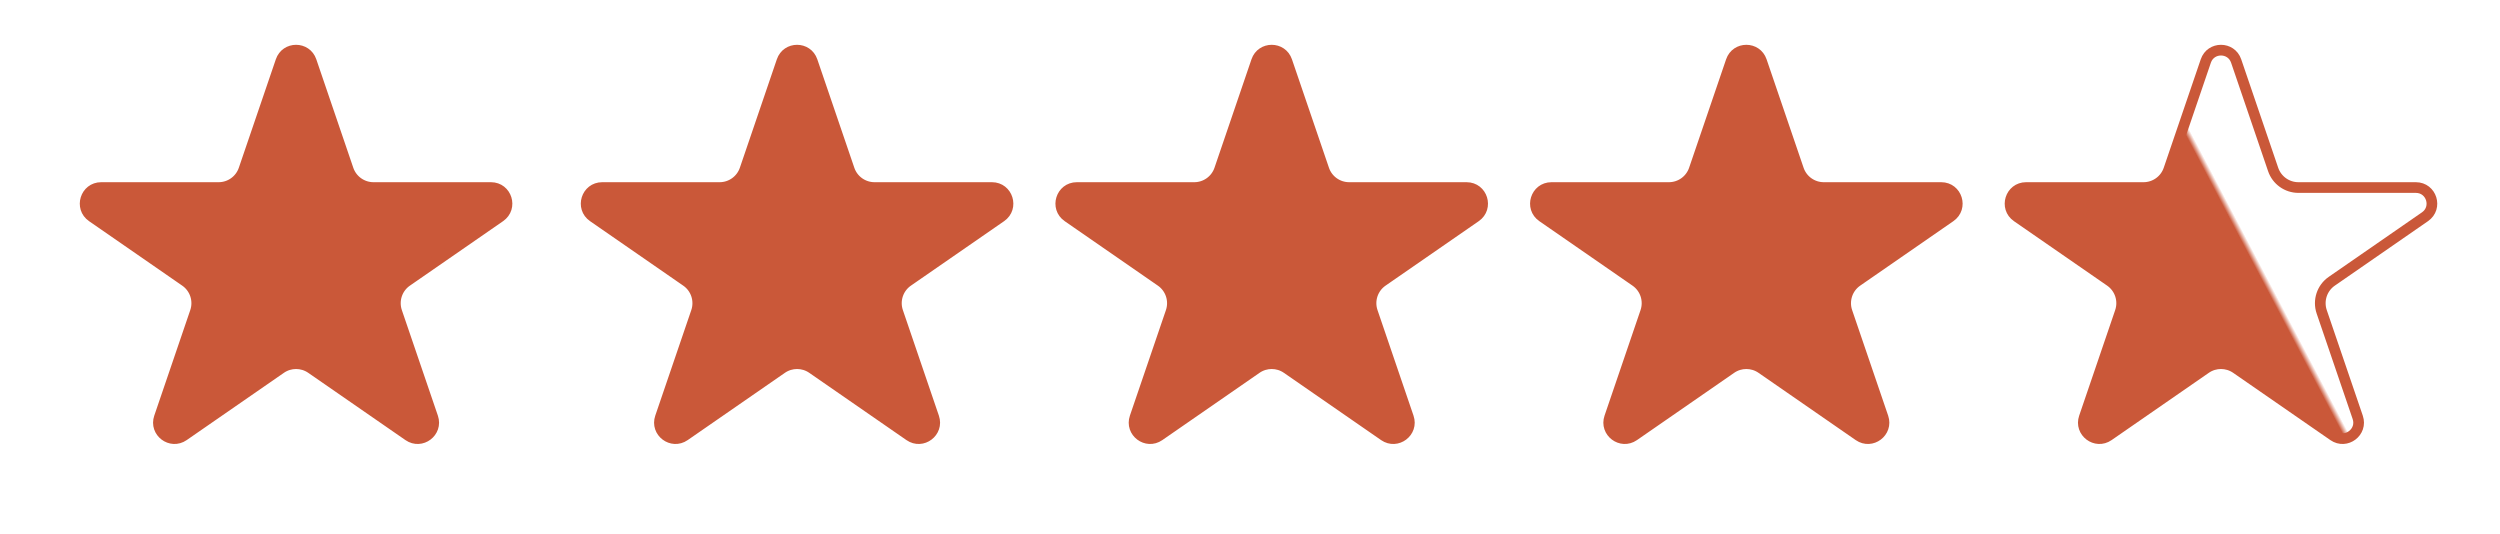
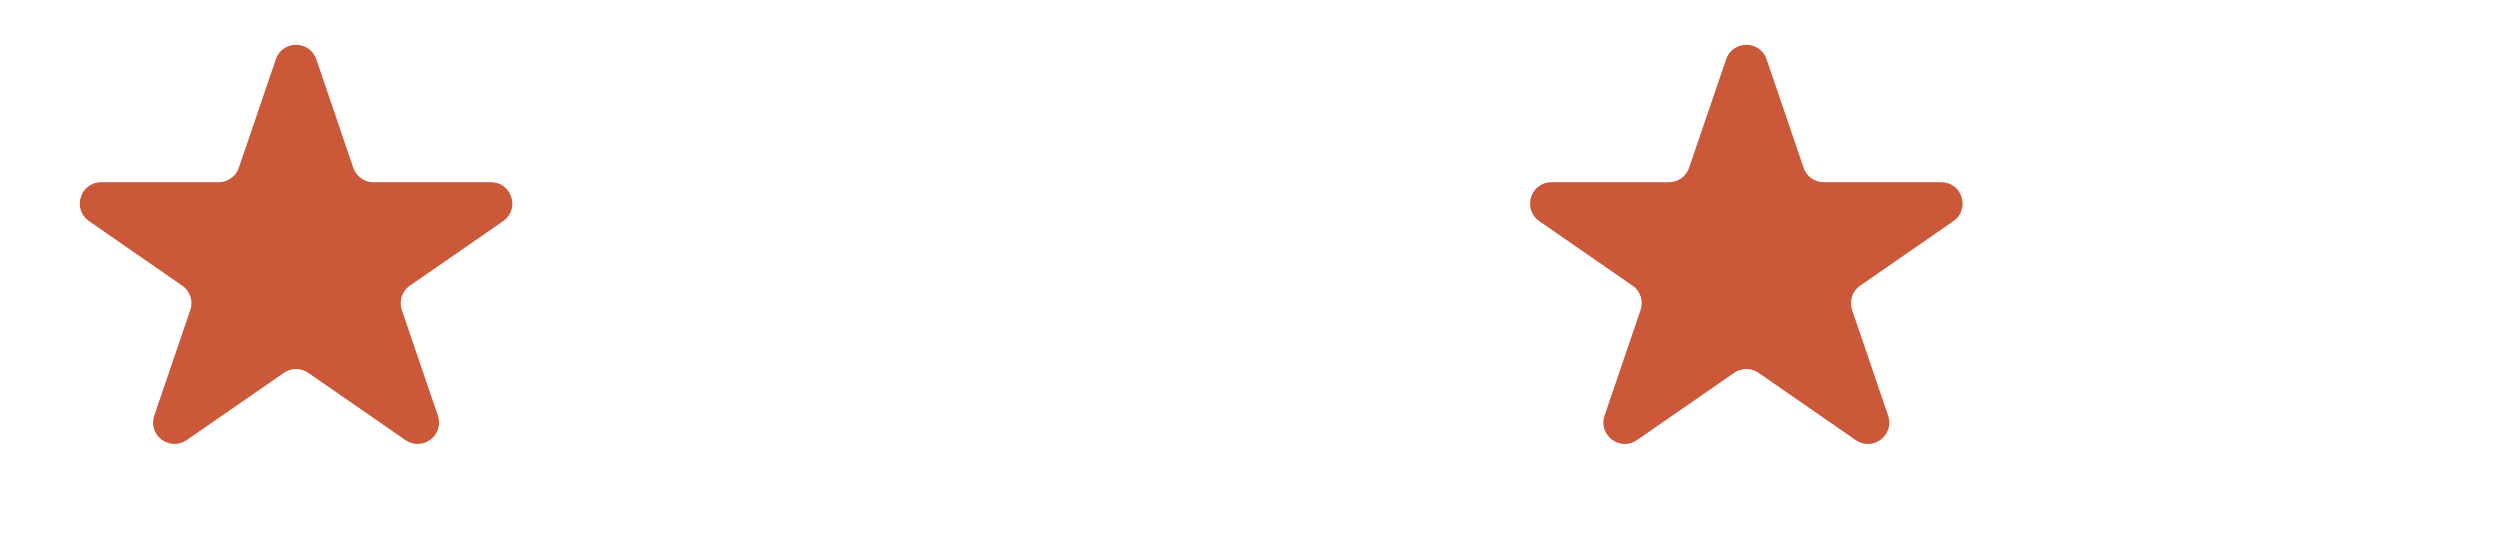
<svg xmlns="http://www.w3.org/2000/svg" width="117" height="25" viewBox="0 0 117 25" fill="none">
  <g id="Group 8">
    <path id="Star 1" d="M13.146 2.855C13.377 2.178 14.335 2.178 14.566 2.855L16.297 7.931C16.47 8.437 16.946 8.777 17.48 8.777H22.977C23.712 8.777 24.008 9.725 23.403 10.144L19.042 13.162C18.582 13.479 18.39 14.064 18.57 14.593L20.256 19.533C20.489 20.218 19.714 20.803 19.119 20.392L14.567 17.242C14.139 16.946 13.573 16.946 13.145 17.242L8.593 20.392C7.998 20.803 7.222 20.218 7.456 19.533L9.141 14.593C9.322 14.064 9.129 13.479 8.67 13.162L4.309 10.144C3.704 9.725 4 8.777 4.735 8.777H10.231C10.766 8.777 11.242 8.437 11.414 7.931L13.146 2.855Z" fill="#CA5839" stroke="#CA5839" stroke-width="0.5" />
-     <path id="Star 2" d="M36.593 2.855C36.824 2.178 37.782 2.178 38.013 2.855L39.745 7.931C39.917 8.437 40.393 8.777 40.928 8.777H46.424C47.159 8.777 47.455 9.725 46.851 10.144L42.489 13.162C42.03 13.479 41.837 14.064 42.018 14.593L43.703 19.533C43.937 20.218 43.161 20.803 42.566 20.392L38.014 17.242C37.587 16.946 37.02 16.946 36.592 17.242L32.04 20.392C31.445 20.803 30.67 20.218 30.903 19.533L32.589 14.593C32.769 14.064 32.577 13.479 32.117 13.162L27.756 10.144C27.151 9.725 27.447 8.777 28.183 8.777H33.679C34.213 8.777 34.689 8.437 34.862 7.931L36.593 2.855Z" fill="#CA5839" stroke="#CA5839" stroke-width="0.5" />
-     <path id="Star 3" d="M58.806 2.855C59.037 2.178 59.995 2.178 60.226 2.855L61.958 7.931C62.13 8.437 62.606 8.777 63.141 8.777H68.637C69.372 8.777 69.668 9.725 69.064 10.144L64.702 13.162C64.243 13.479 64.05 14.064 64.231 14.593L65.916 19.533C66.15 20.218 65.374 20.803 64.779 20.392L60.227 17.242C59.799 16.946 59.233 16.946 58.805 17.242L54.253 20.392C53.658 20.803 52.883 20.218 53.116 19.533L54.802 14.593C54.982 14.064 54.789 13.479 54.33 13.162L49.969 10.144C49.364 9.725 49.66 8.777 50.395 8.777H55.892C56.426 8.777 56.902 8.437 57.075 7.931L58.806 2.855Z" fill="#CA5839" stroke="#CA5839" stroke-width="0.5" />
    <path id="Star 4" d="M81.019 2.855C81.25 2.178 82.208 2.178 82.439 2.855L84.171 7.931C84.343 8.437 84.819 8.777 85.353 8.777H90.85C91.585 8.777 91.881 9.725 91.276 10.144L86.915 13.162C86.456 13.479 86.263 14.064 86.443 14.593L88.129 19.533C88.362 20.218 87.587 20.803 86.992 20.392L82.44 17.242C82.012 16.946 81.446 16.946 81.018 17.242L76.466 20.392C75.871 20.803 75.096 20.218 75.329 19.533L77.014 14.593C77.195 14.064 77.002 13.479 76.543 13.162L72.182 10.144C71.577 9.725 71.873 8.777 72.608 8.777H78.104C78.639 8.777 79.115 8.437 79.287 7.931L81.019 2.855Z" fill="#CA5839" stroke="#CA5839" stroke-width="0.5" />
-     <path id="Star 5" d="M103.232 2.855C103.463 2.178 104.421 2.178 104.652 2.855L106.383 7.931C106.556 8.437 107.032 8.777 107.566 8.777H113.062C113.798 8.777 114.094 9.725 113.489 10.144L109.128 13.162C108.668 13.479 108.476 14.064 108.656 14.593L110.342 19.533C110.575 20.218 109.8 20.803 109.205 20.392L104.653 17.242C104.225 16.946 103.659 16.946 103.231 17.242L98.679 20.392C98.084 20.803 97.308 20.218 97.542 19.533L99.227 14.593C99.408 14.064 99.215 13.479 98.756 13.162L94.394 10.144C93.79 9.725 94.086 8.777 94.821 8.777H100.317C100.852 8.777 101.328 8.437 101.5 7.931L103.232 2.855Z" fill="url(#paint0_linear_279_328)" stroke="#CA5839" stroke-width="0.5" />
  </g>
  <defs>
    <linearGradient id="paint0_linear_279_328" x1="103.942" y1="12.34" x2="107.57" y2="10.436" gradientUnits="userSpaceOnUse">
      <stop offset="0.327" stop-color="#CA5839" />
      <stop offset="0.392" stop-color="#CA5839" stop-opacity="0" />
    </linearGradient>
  </defs>
</svg>